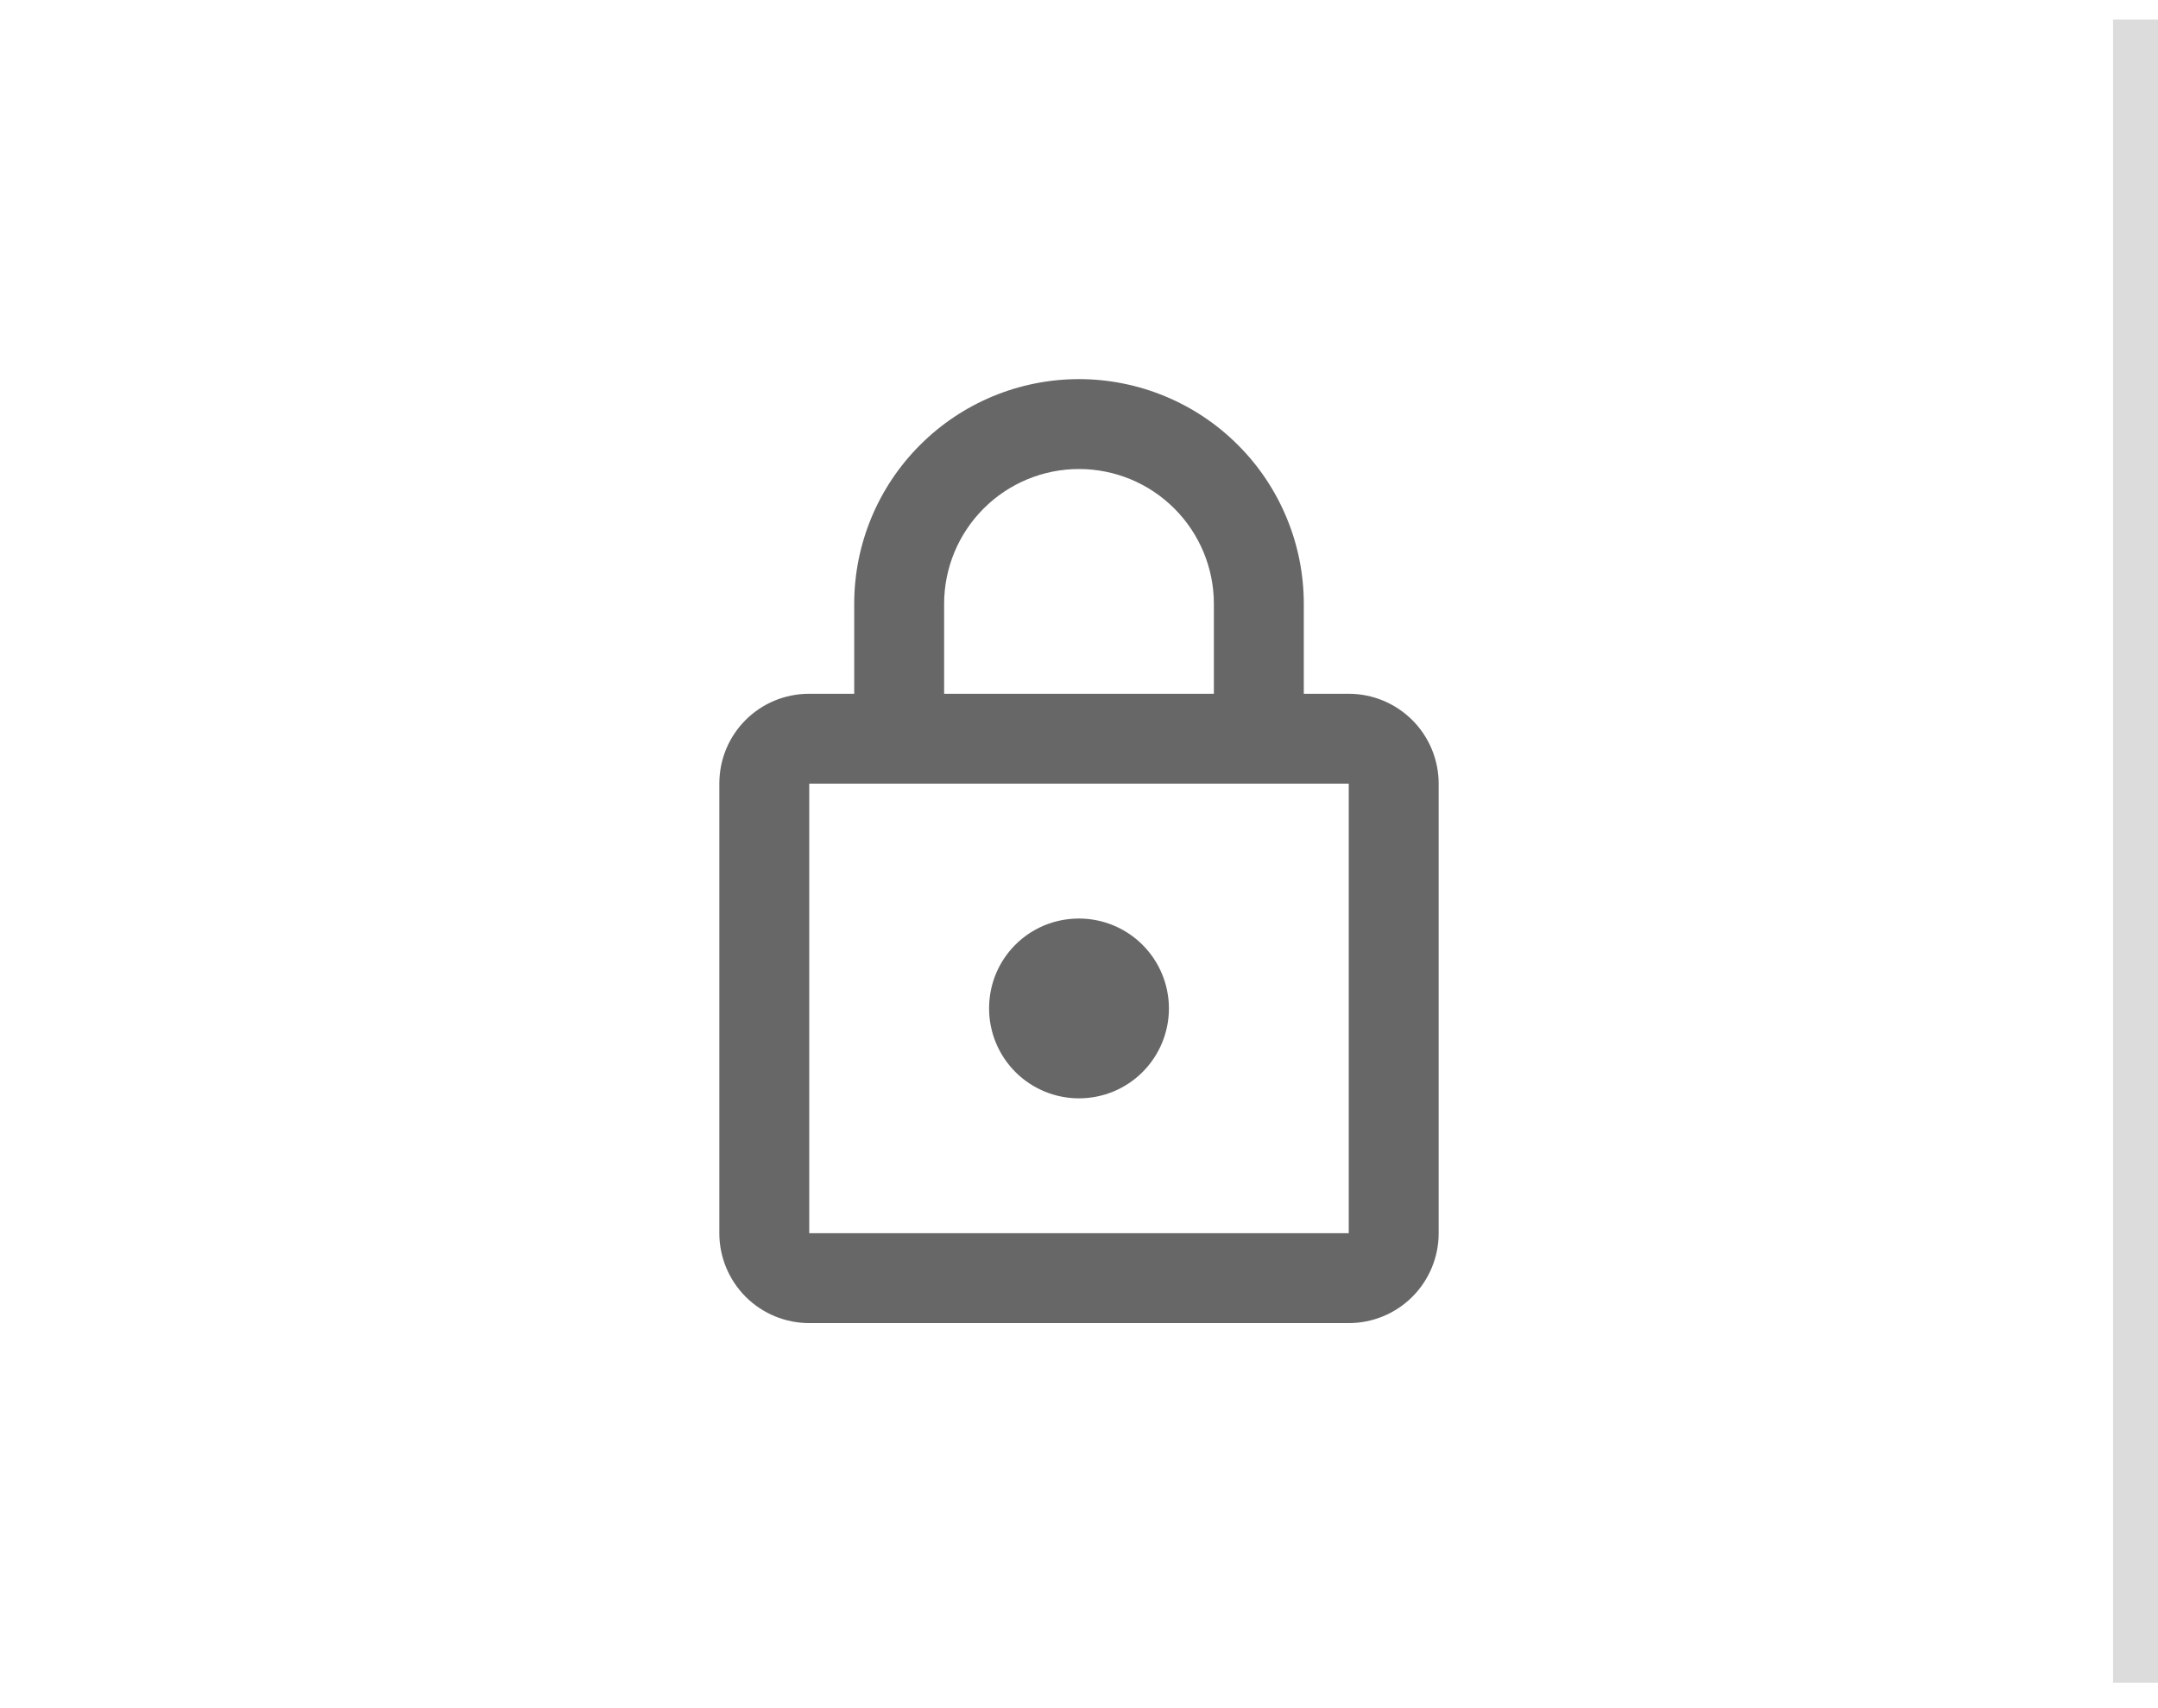
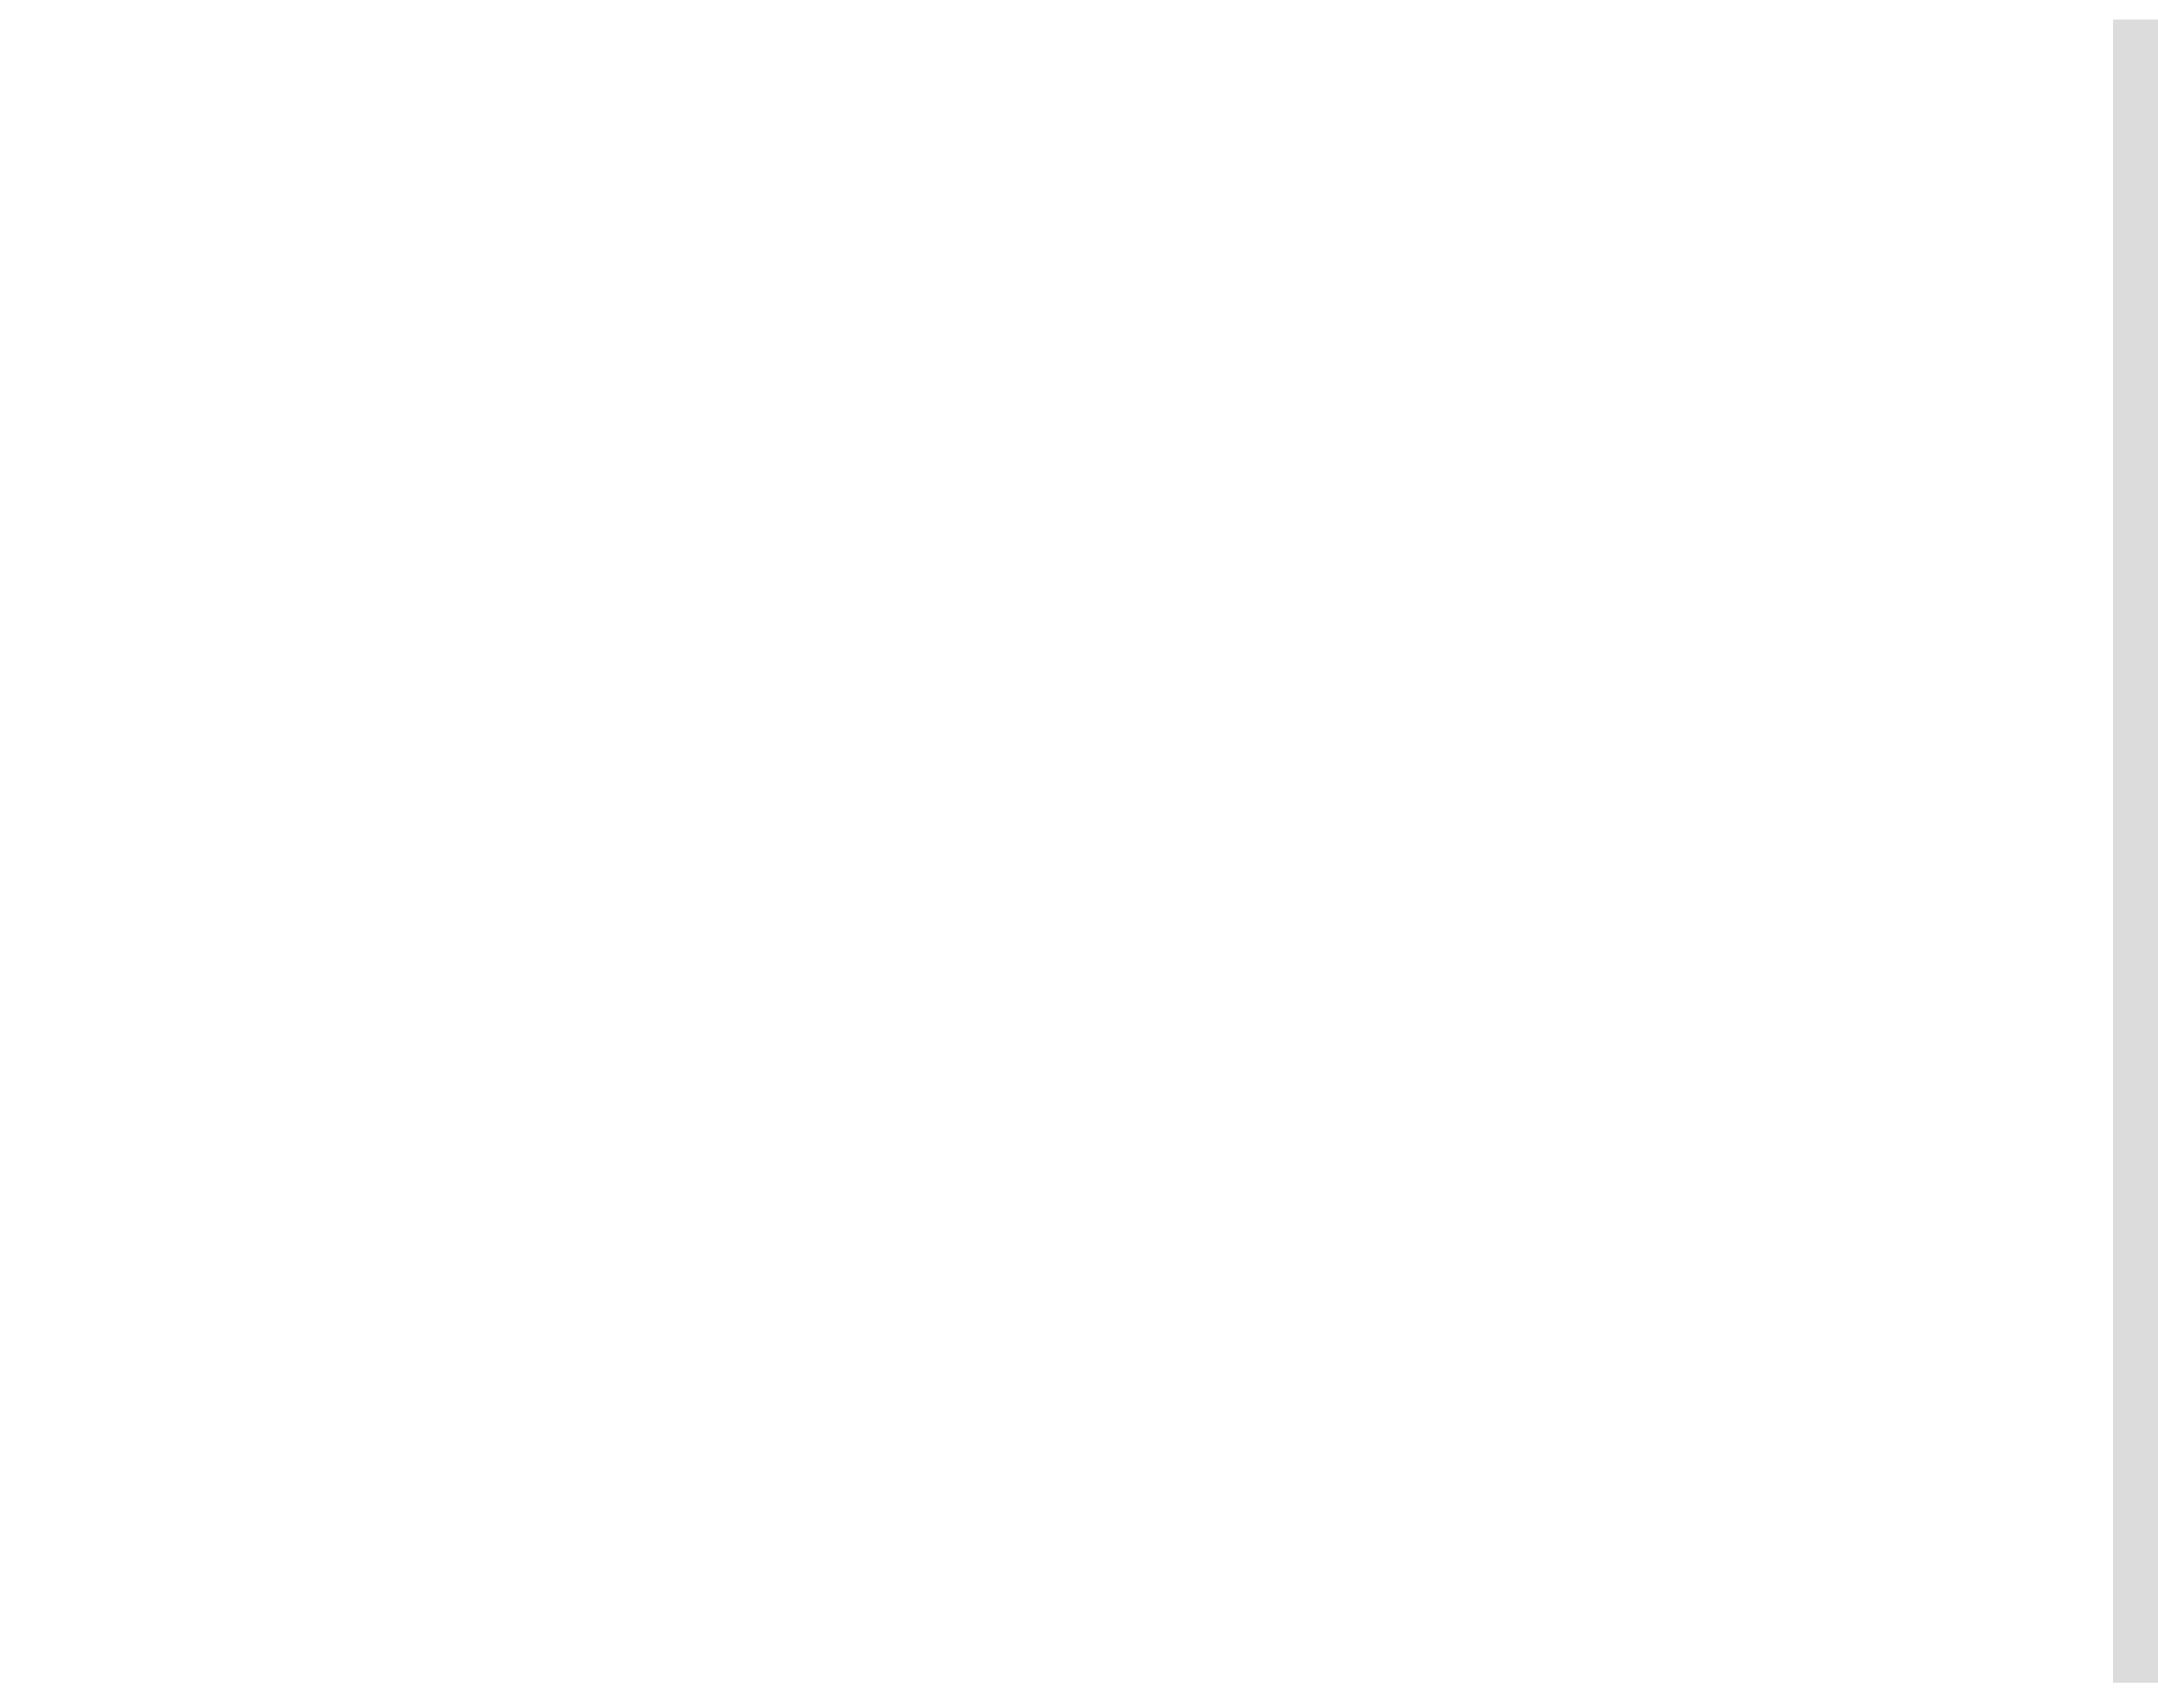
<svg xmlns="http://www.w3.org/2000/svg" width="48" height="38" viewBox="0 0 48 38" fill="none">
-   <path d="M24 24.434C23.47 24.434 22.961 24.224 22.586 23.849C22.211 23.474 22 22.965 22 22.434C22 21.324 22.89 20.434 24 20.434C24.53 20.434 25.039 20.645 25.414 21.02C25.789 21.395 26 21.904 26 22.434C26 22.965 25.789 23.474 25.414 23.849C25.039 24.224 24.53 24.434 24 24.434ZM30 27.434V17.434H18V27.434H30ZM30 15.434C30.53 15.434 31.039 15.645 31.414 16.02C31.789 16.395 32 16.904 32 17.434V27.434C32 27.965 31.789 28.474 31.414 28.849C31.039 29.224 30.53 29.434 30 29.434H18C17.47 29.434 16.961 29.224 16.586 28.849C16.211 28.474 16 27.965 16 27.434V17.434C16 16.324 16.89 15.434 18 15.434H19V13.434C19 12.108 19.527 10.836 20.465 9.899C21.402 8.961 22.674 8.434 24 8.434C24.657 8.434 25.307 8.564 25.913 8.815C26.52 9.066 27.071 9.434 27.535 9.899C28 10.363 28.368 10.914 28.619 11.521C28.871 12.127 29 12.778 29 13.434V15.434H30ZM24 10.434C23.204 10.434 22.441 10.75 21.879 11.313C21.316 11.876 21 12.639 21 13.434V15.434H27V13.434C27 12.639 26.684 11.876 26.121 11.313C25.559 10.75 24.796 10.434 24 10.434Z" fill="#676767" />
  <path d="M47 0.434V37.434H49V0.434H47Z" fill="#DCDCDC" mask="url(#path-1-inside-1_2080_1964)" />
</svg>